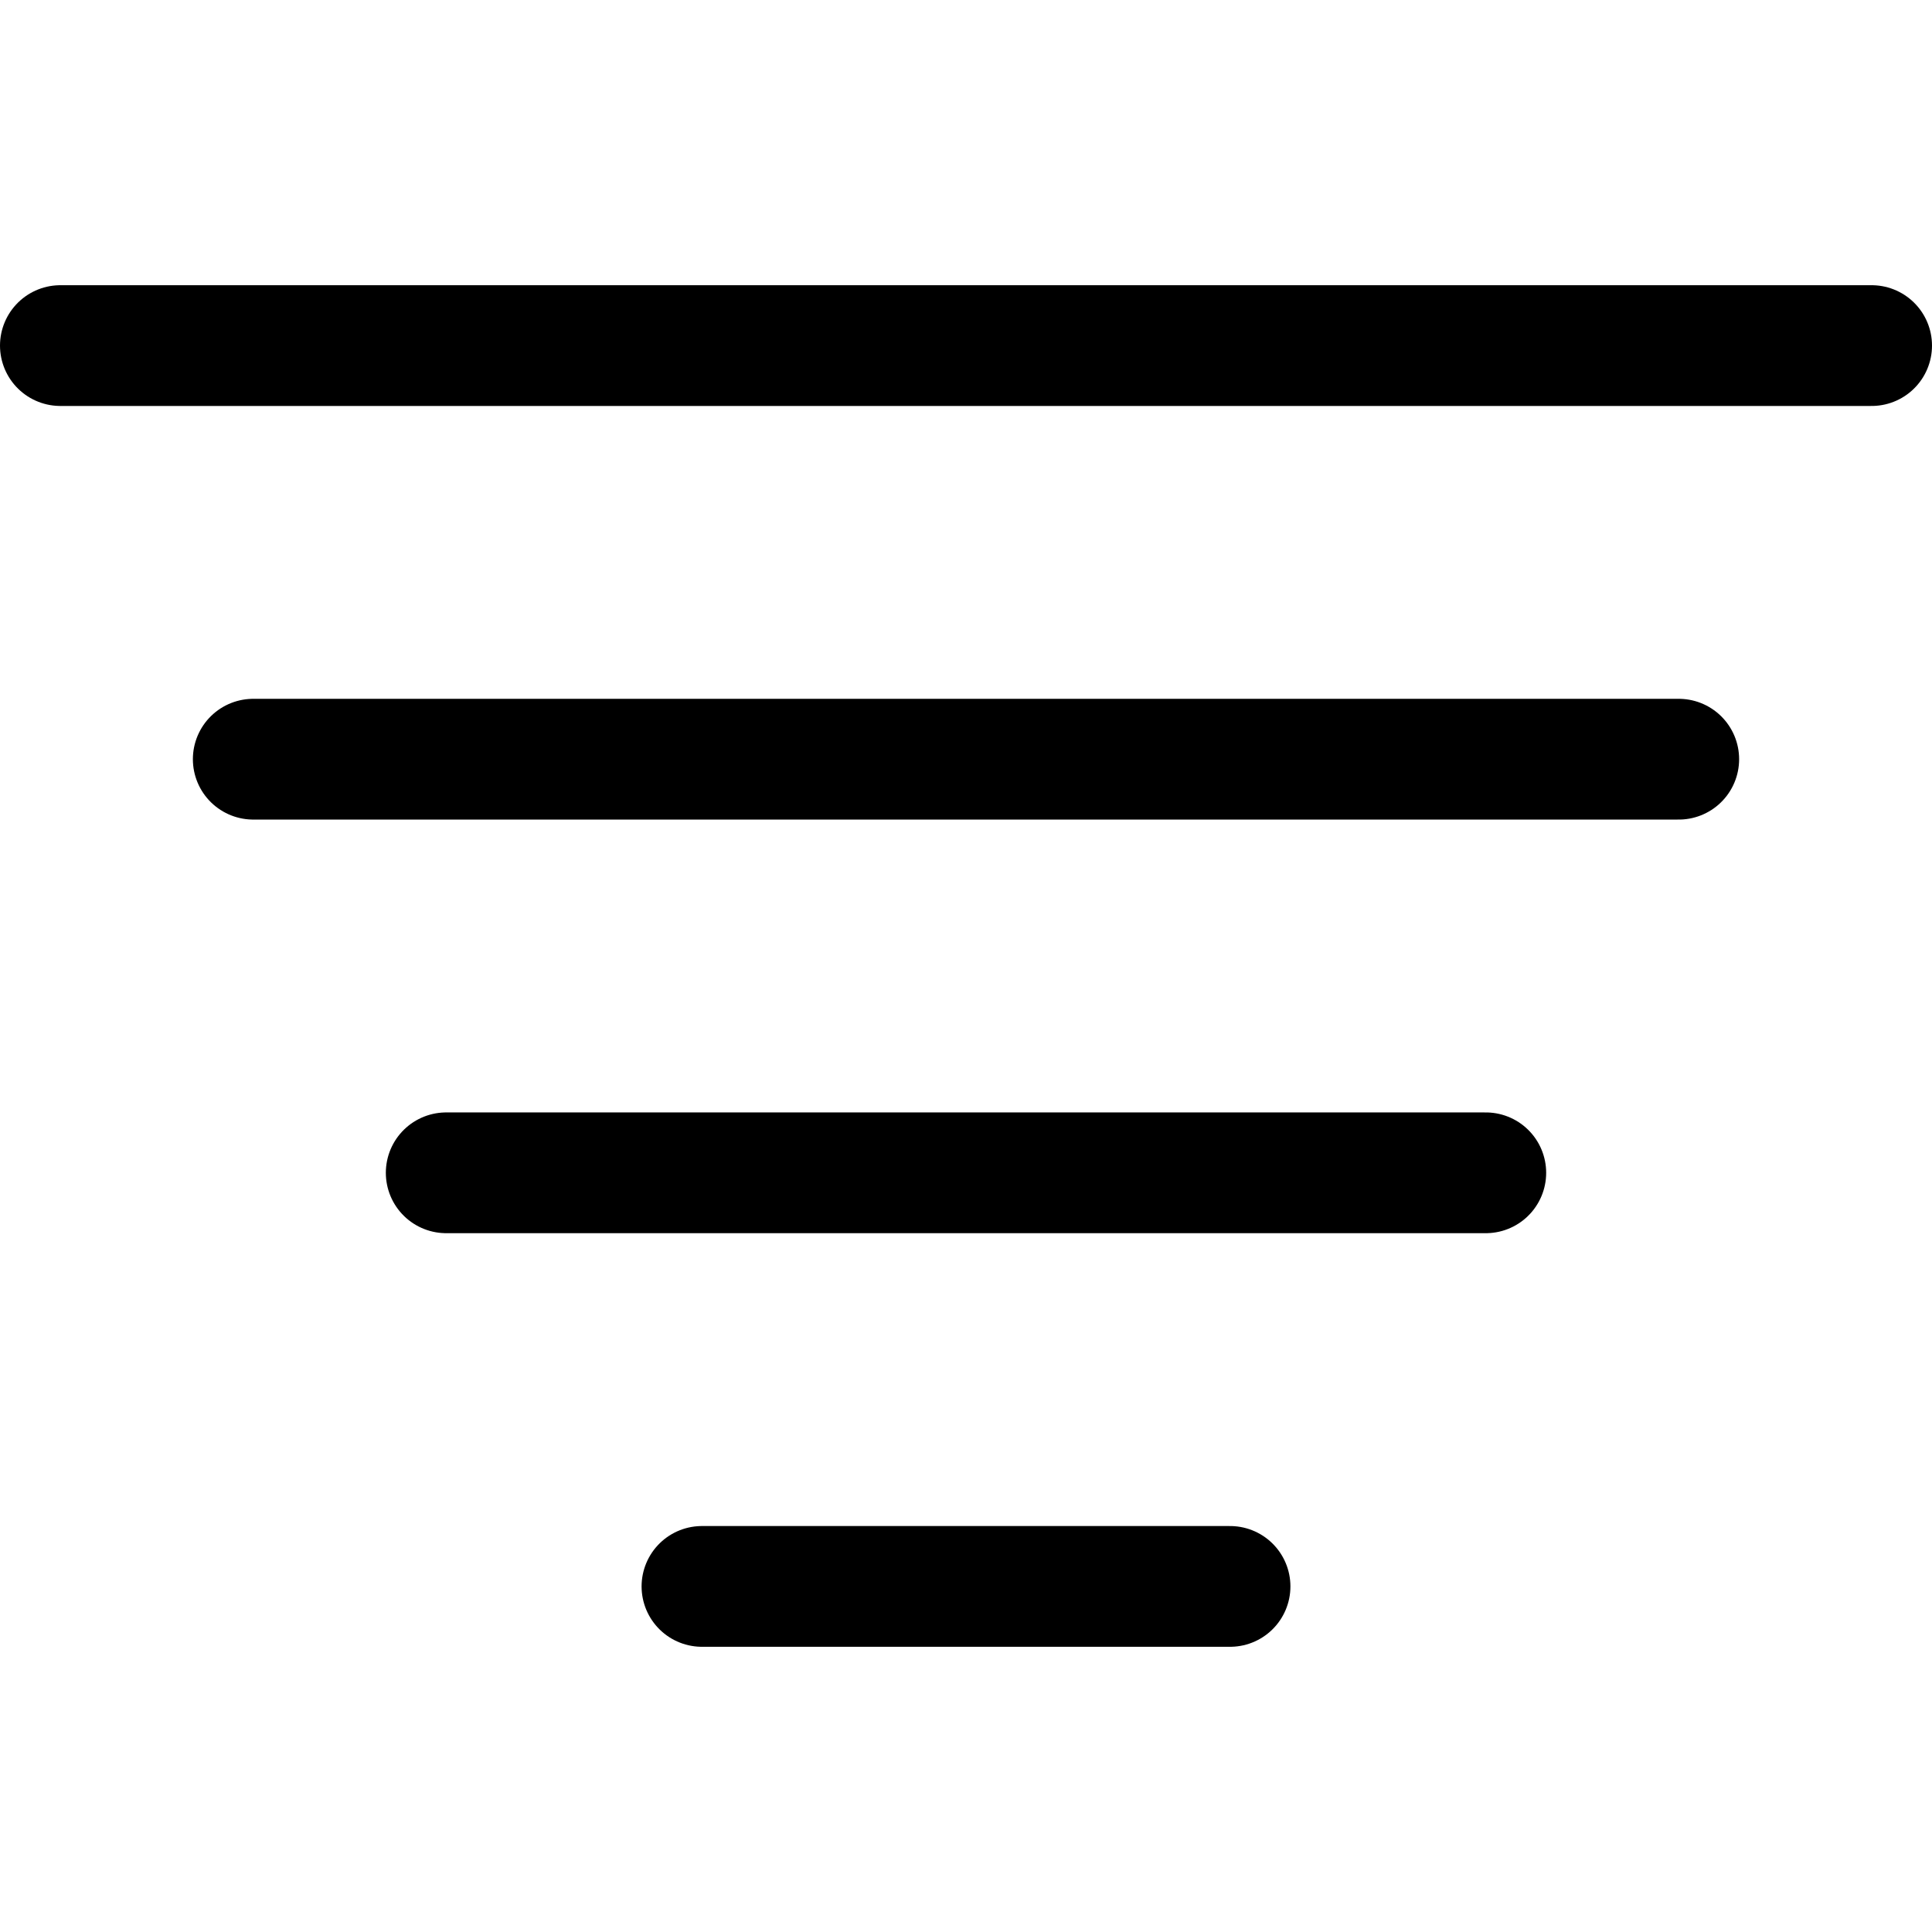
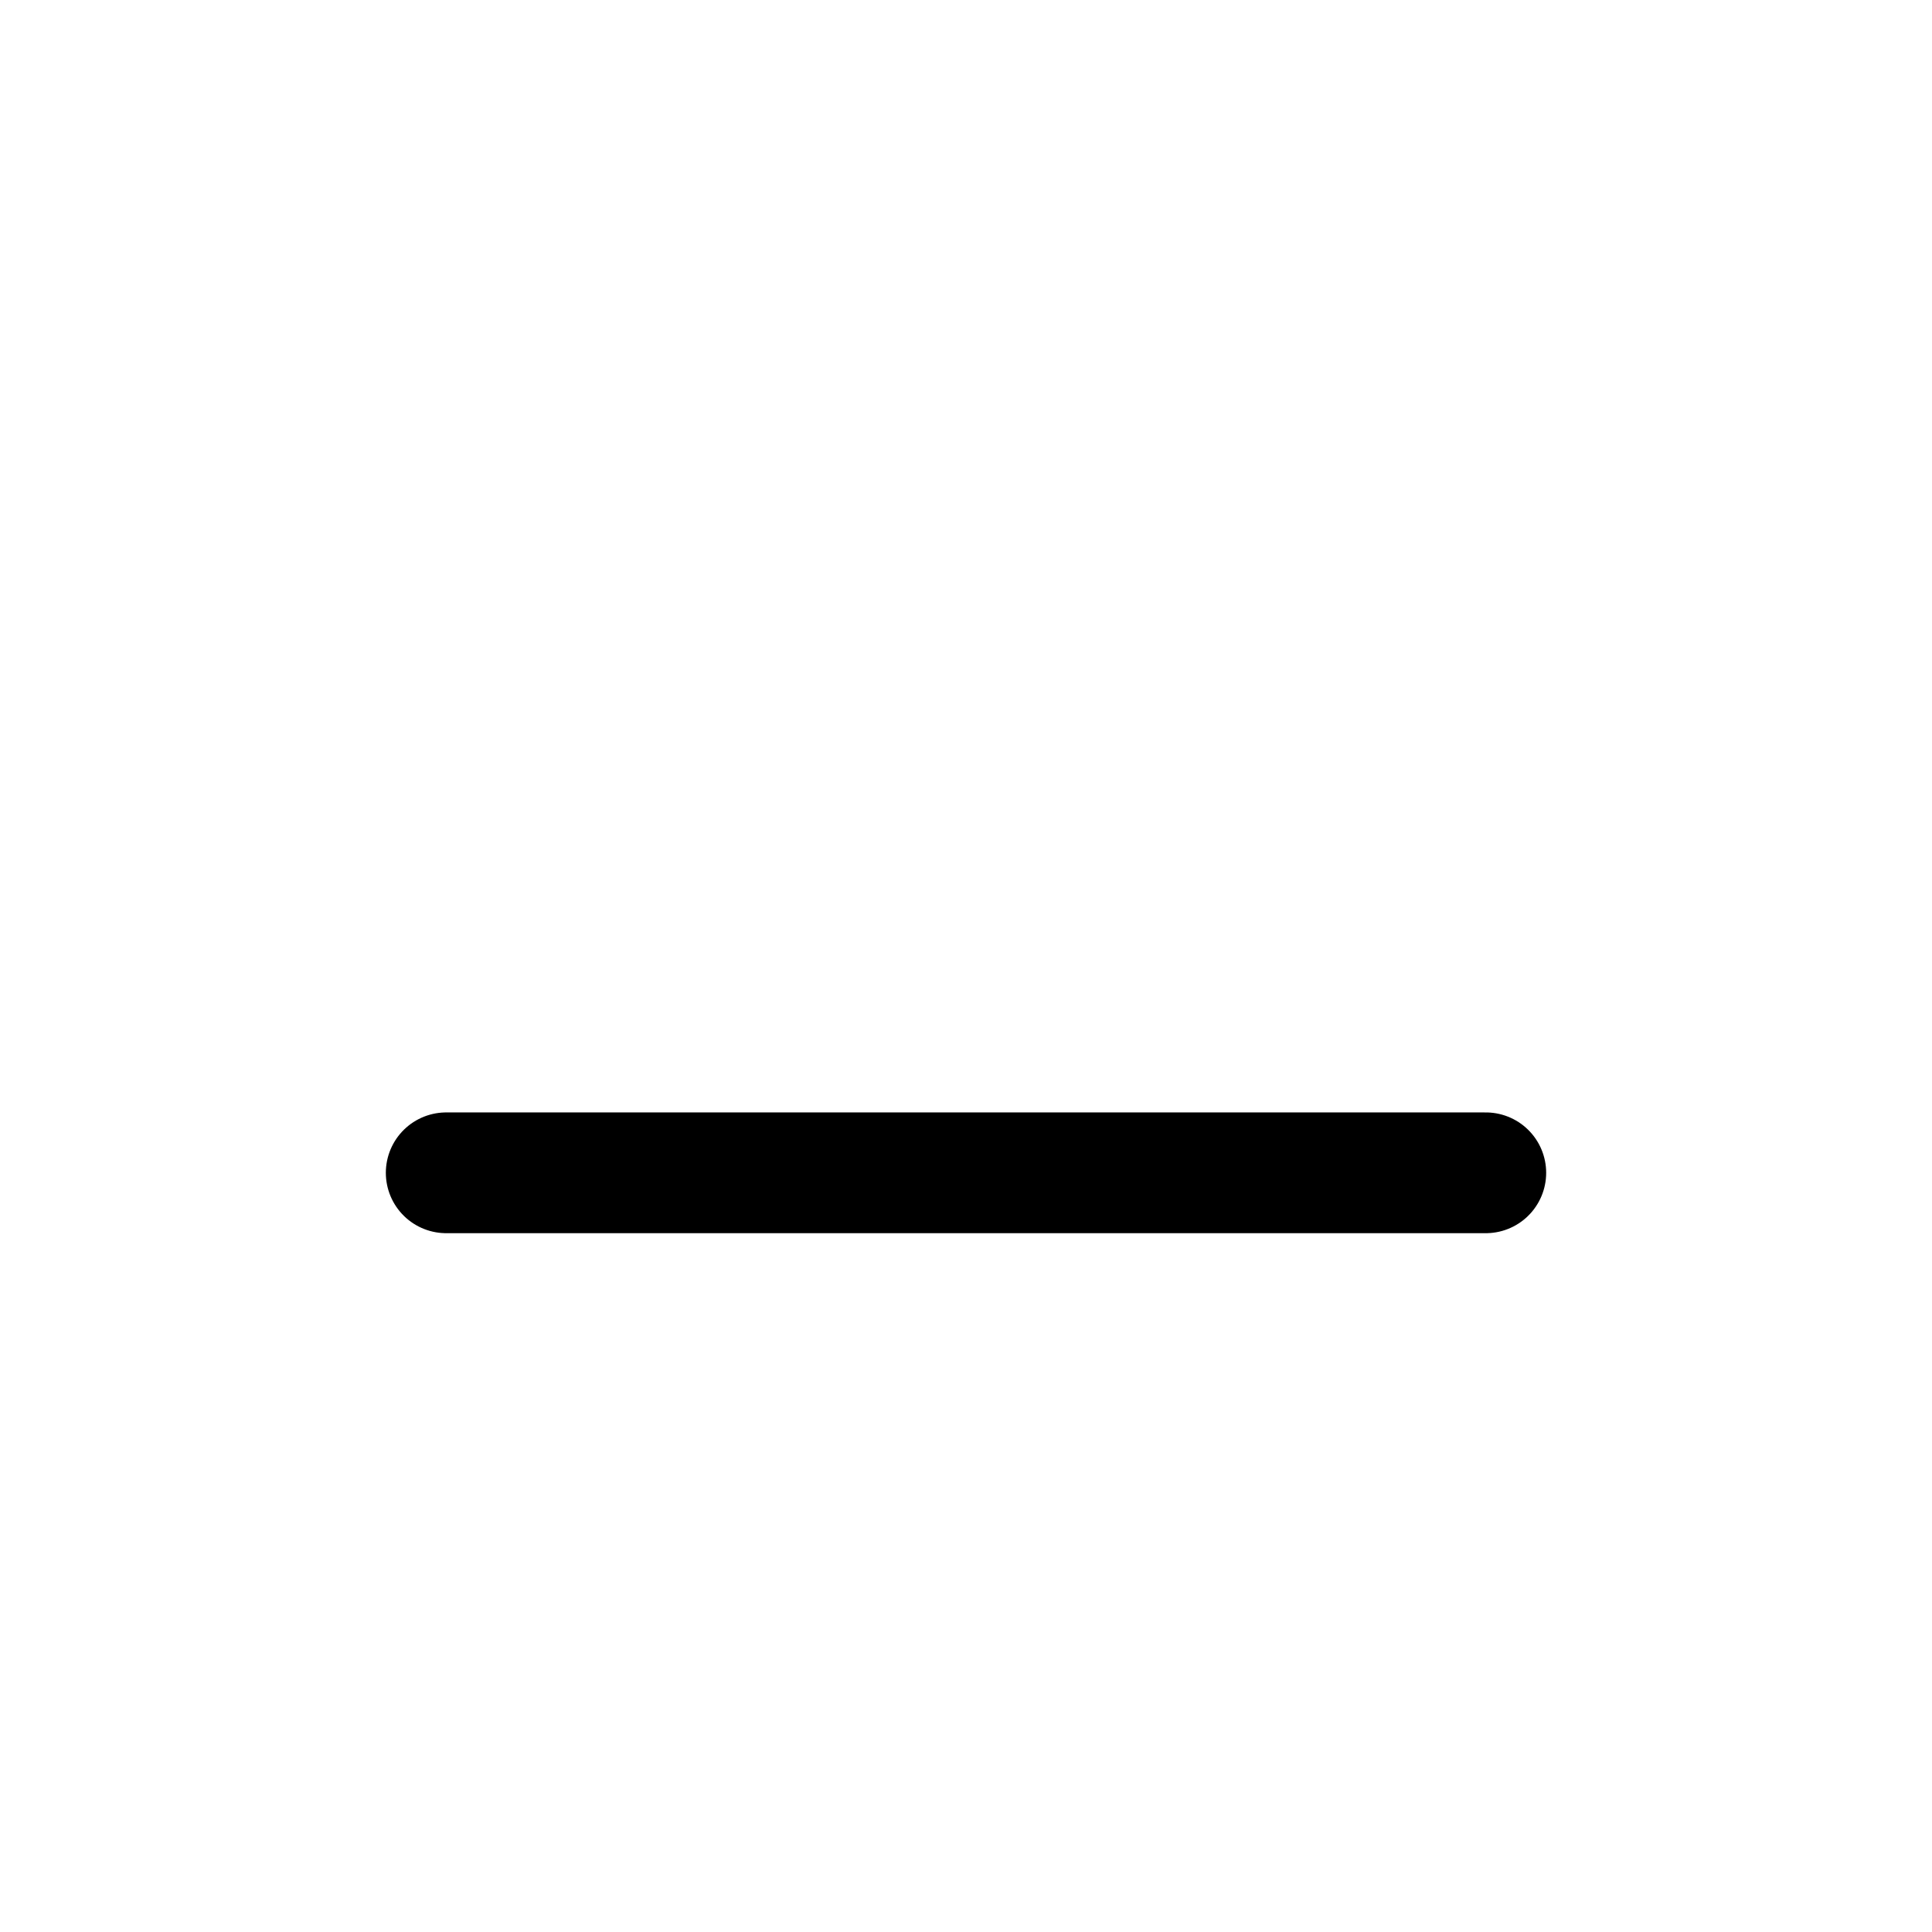
<svg xmlns="http://www.w3.org/2000/svg" fill="none" viewBox="0 0 24 24" id="Filter-Sort-Lines-Descending--Streamline-Ultimate">
  <desc>Filter Sort Lines Descending Streamline Icon: https://streamlinehq.com</desc>
-   <path stroke="#000000" stroke-linecap="round" stroke-linejoin="round" d="M0.75 4.293h22.5" stroke-width="1.5" />
-   <path stroke="#000000" stroke-linecap="round" stroke-linejoin="round" d="M3.146 9.431h17.708" stroke-width="1.5" />
-   <path stroke="#000000" stroke-linecap="round" stroke-linejoin="round" d="M8.72 19.707H15.28" stroke-width="1.5" />
  <path stroke="#000000" stroke-linecap="round" stroke-linejoin="round" d="M5.543 14.569H18.457" stroke-width="1.5" />
</svg>